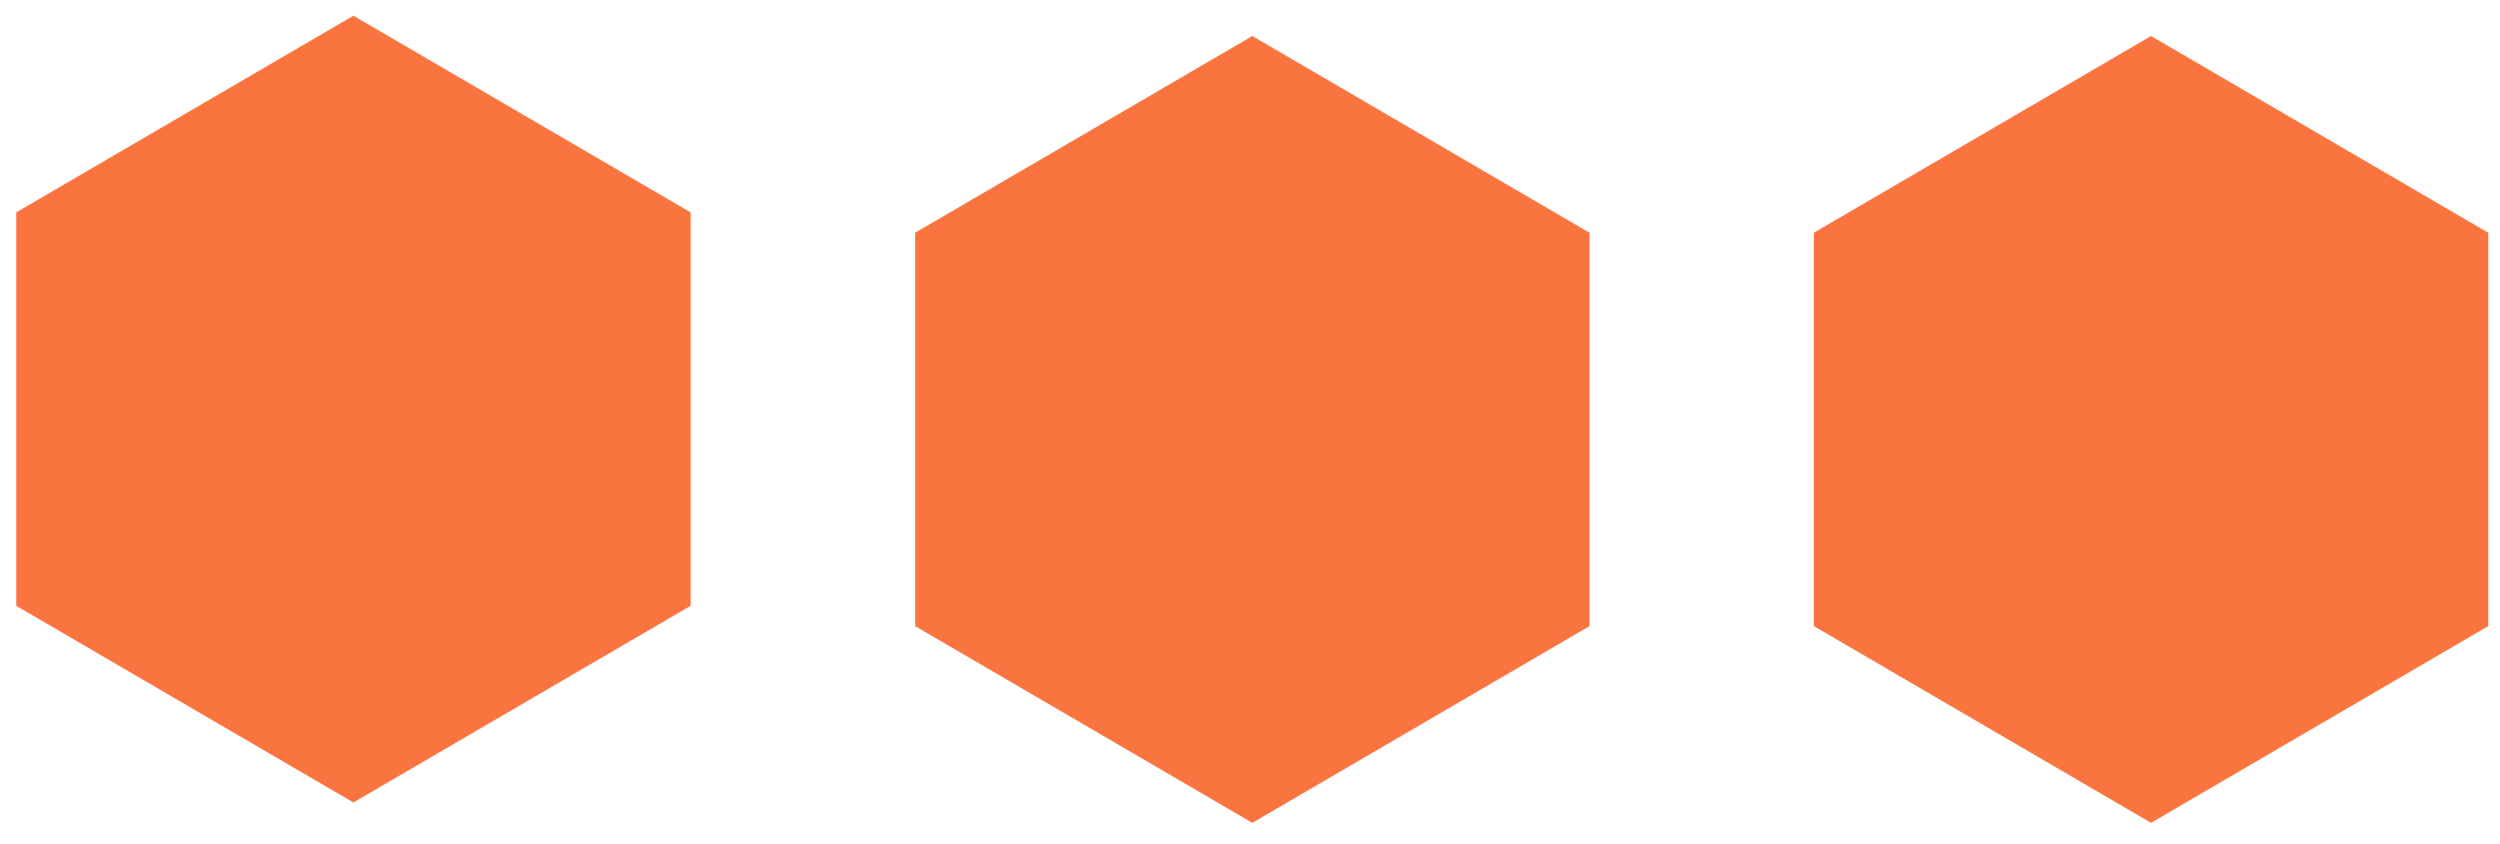
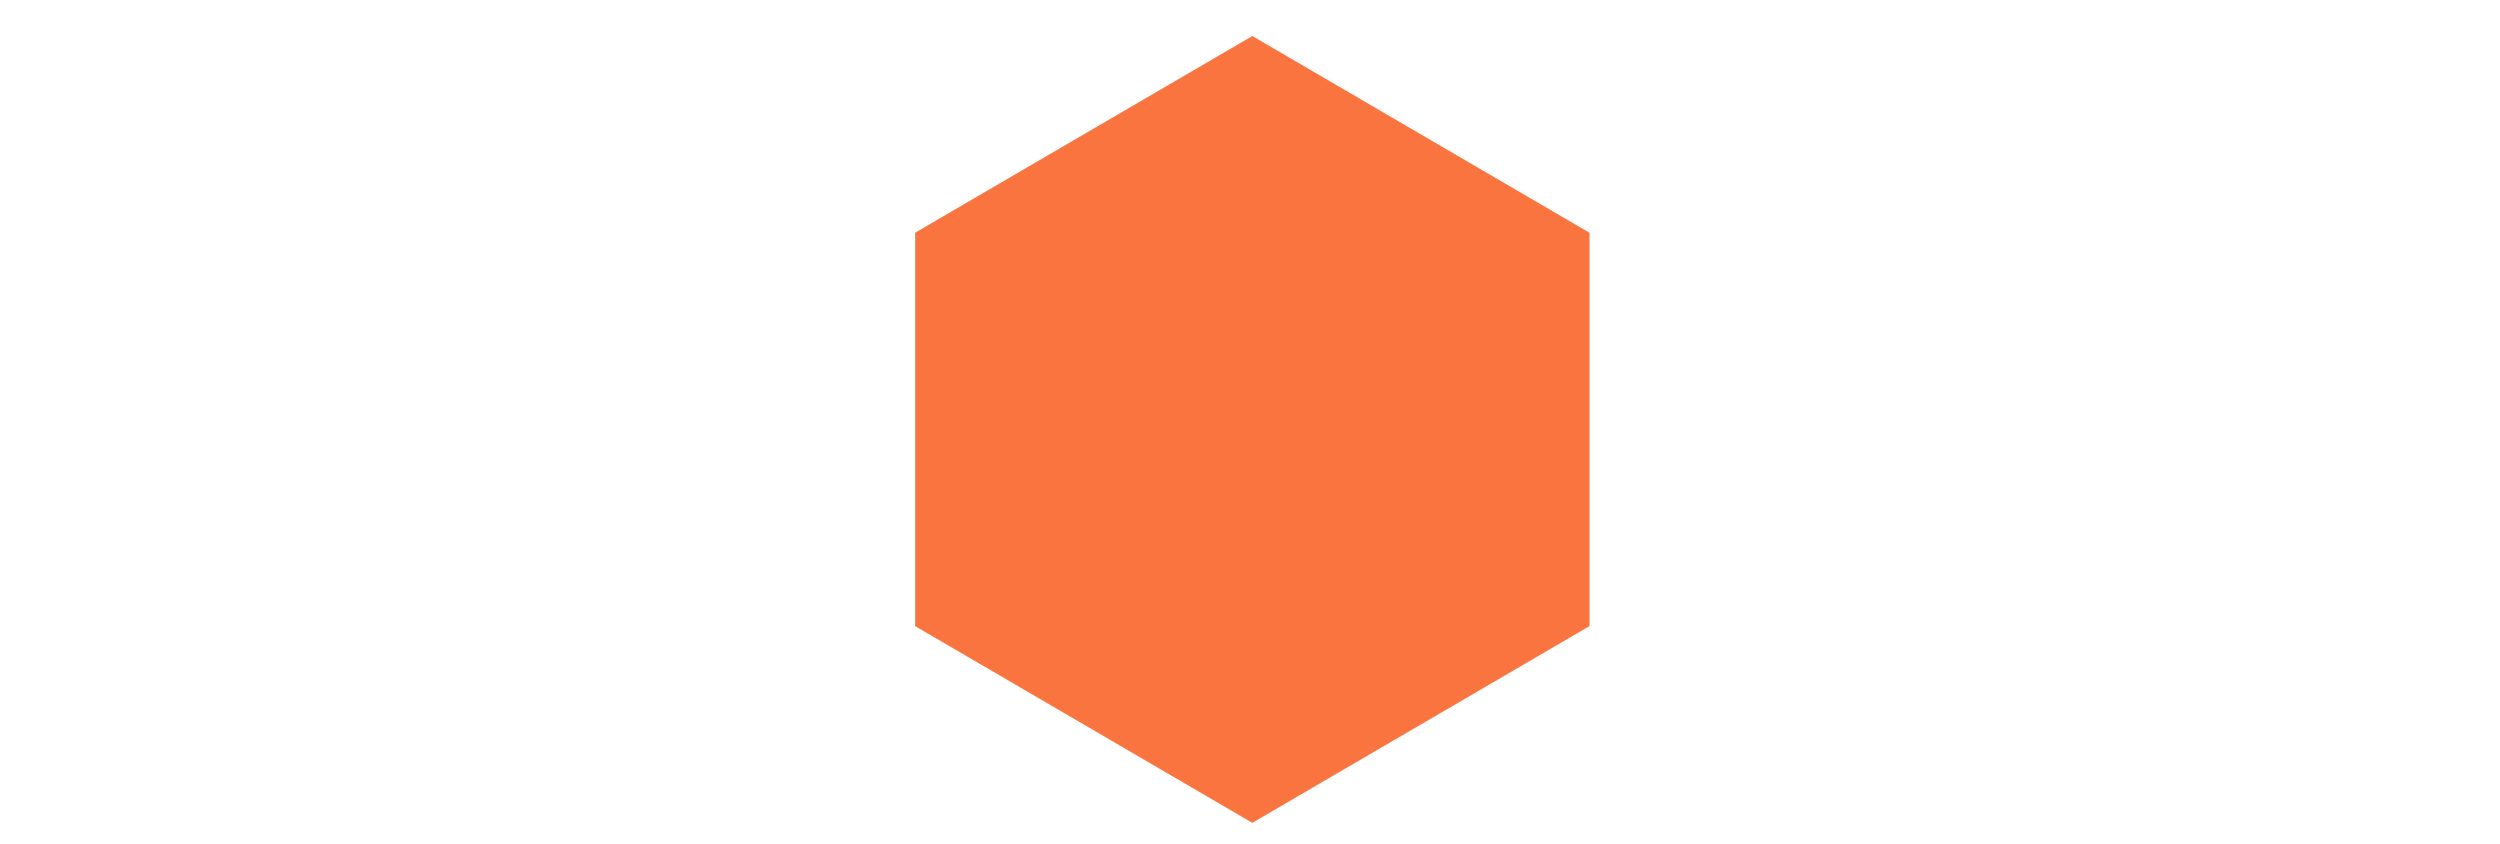
<svg xmlns="http://www.w3.org/2000/svg" width="80" height="27" viewBox="0 0 80 27" fill="none">
-   <path d="M79.618 20.033L68.833 26.325L58.047 20.033V7.45L68.833 1.158L79.618 7.45V20.033Z" fill="#FA743F" stroke="#FA743F" stroke-width="0.009" />
  <path d="M50.859 20.033L40.074 26.325L29.288 20.033V7.45L40.074 1.158L50.859 7.45V20.033Z" fill="#FA743F" stroke="#FA743F" stroke-width="0.009" />
-   <path d="M22.095 19.383L11.309 25.674L0.523 19.383V6.799L11.309 0.508L22.095 6.799V19.383Z" fill="#FA743F" stroke="#FA743F" stroke-width="0.009" />
</svg>